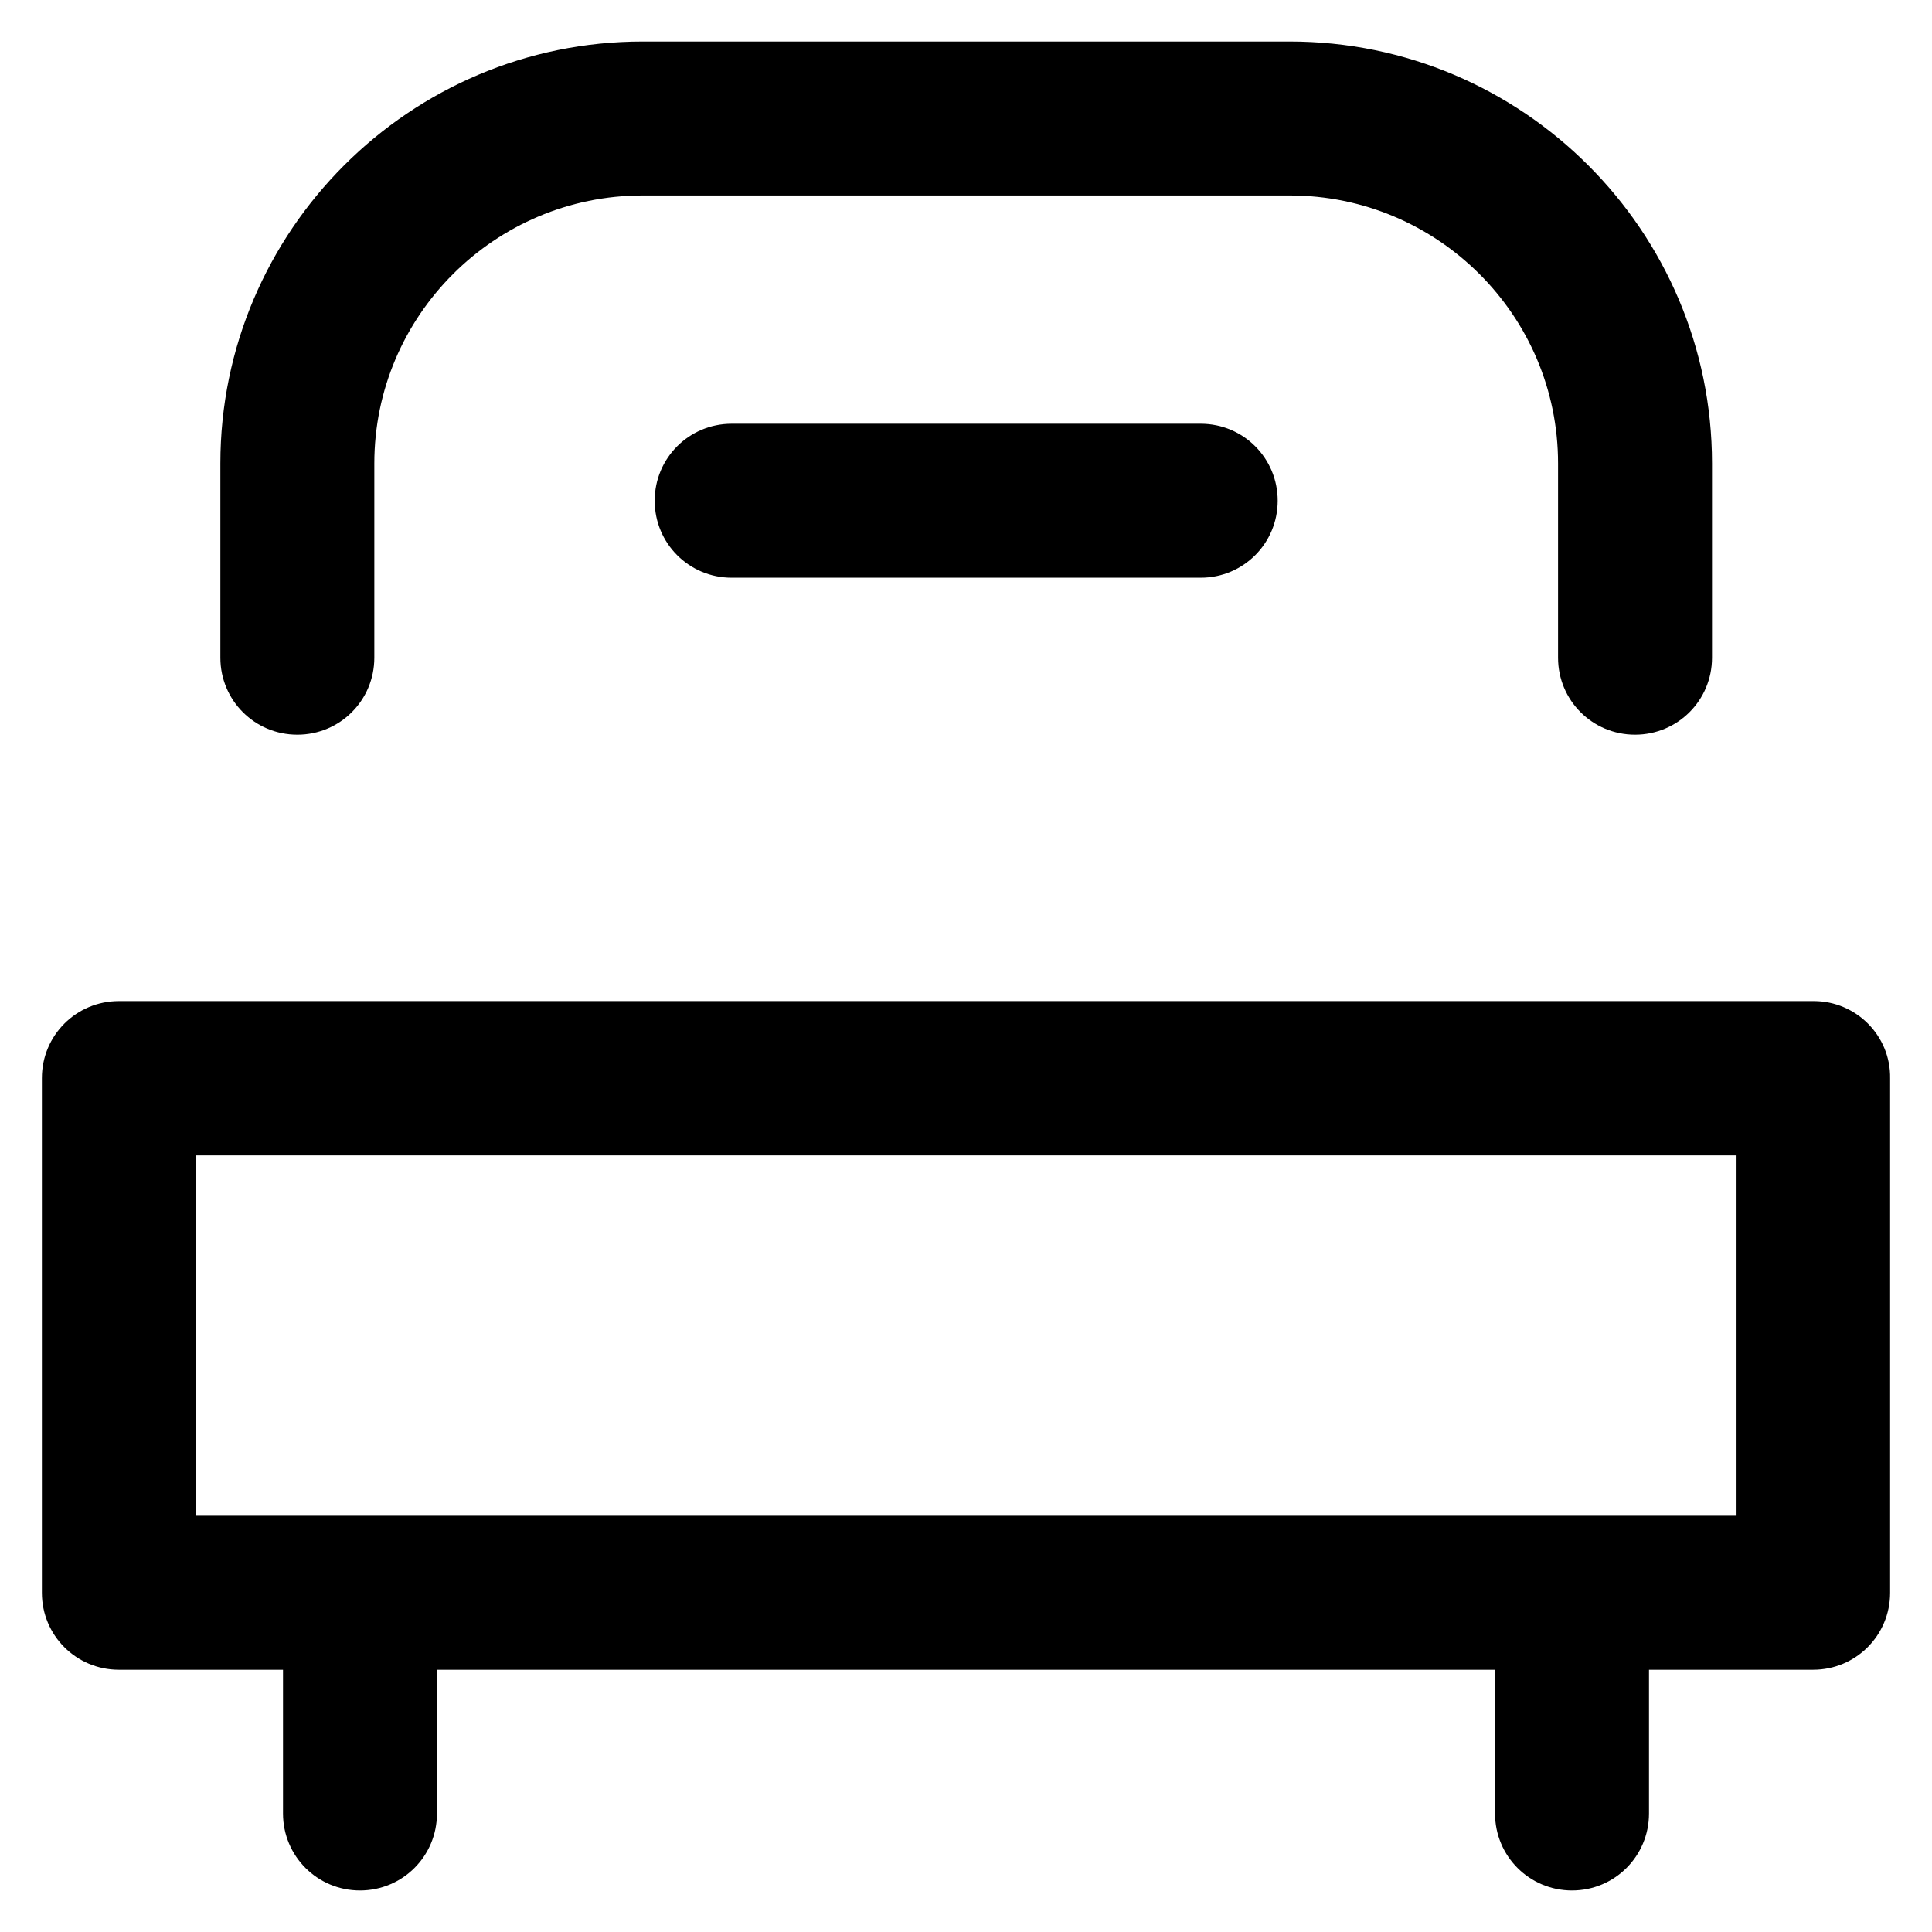
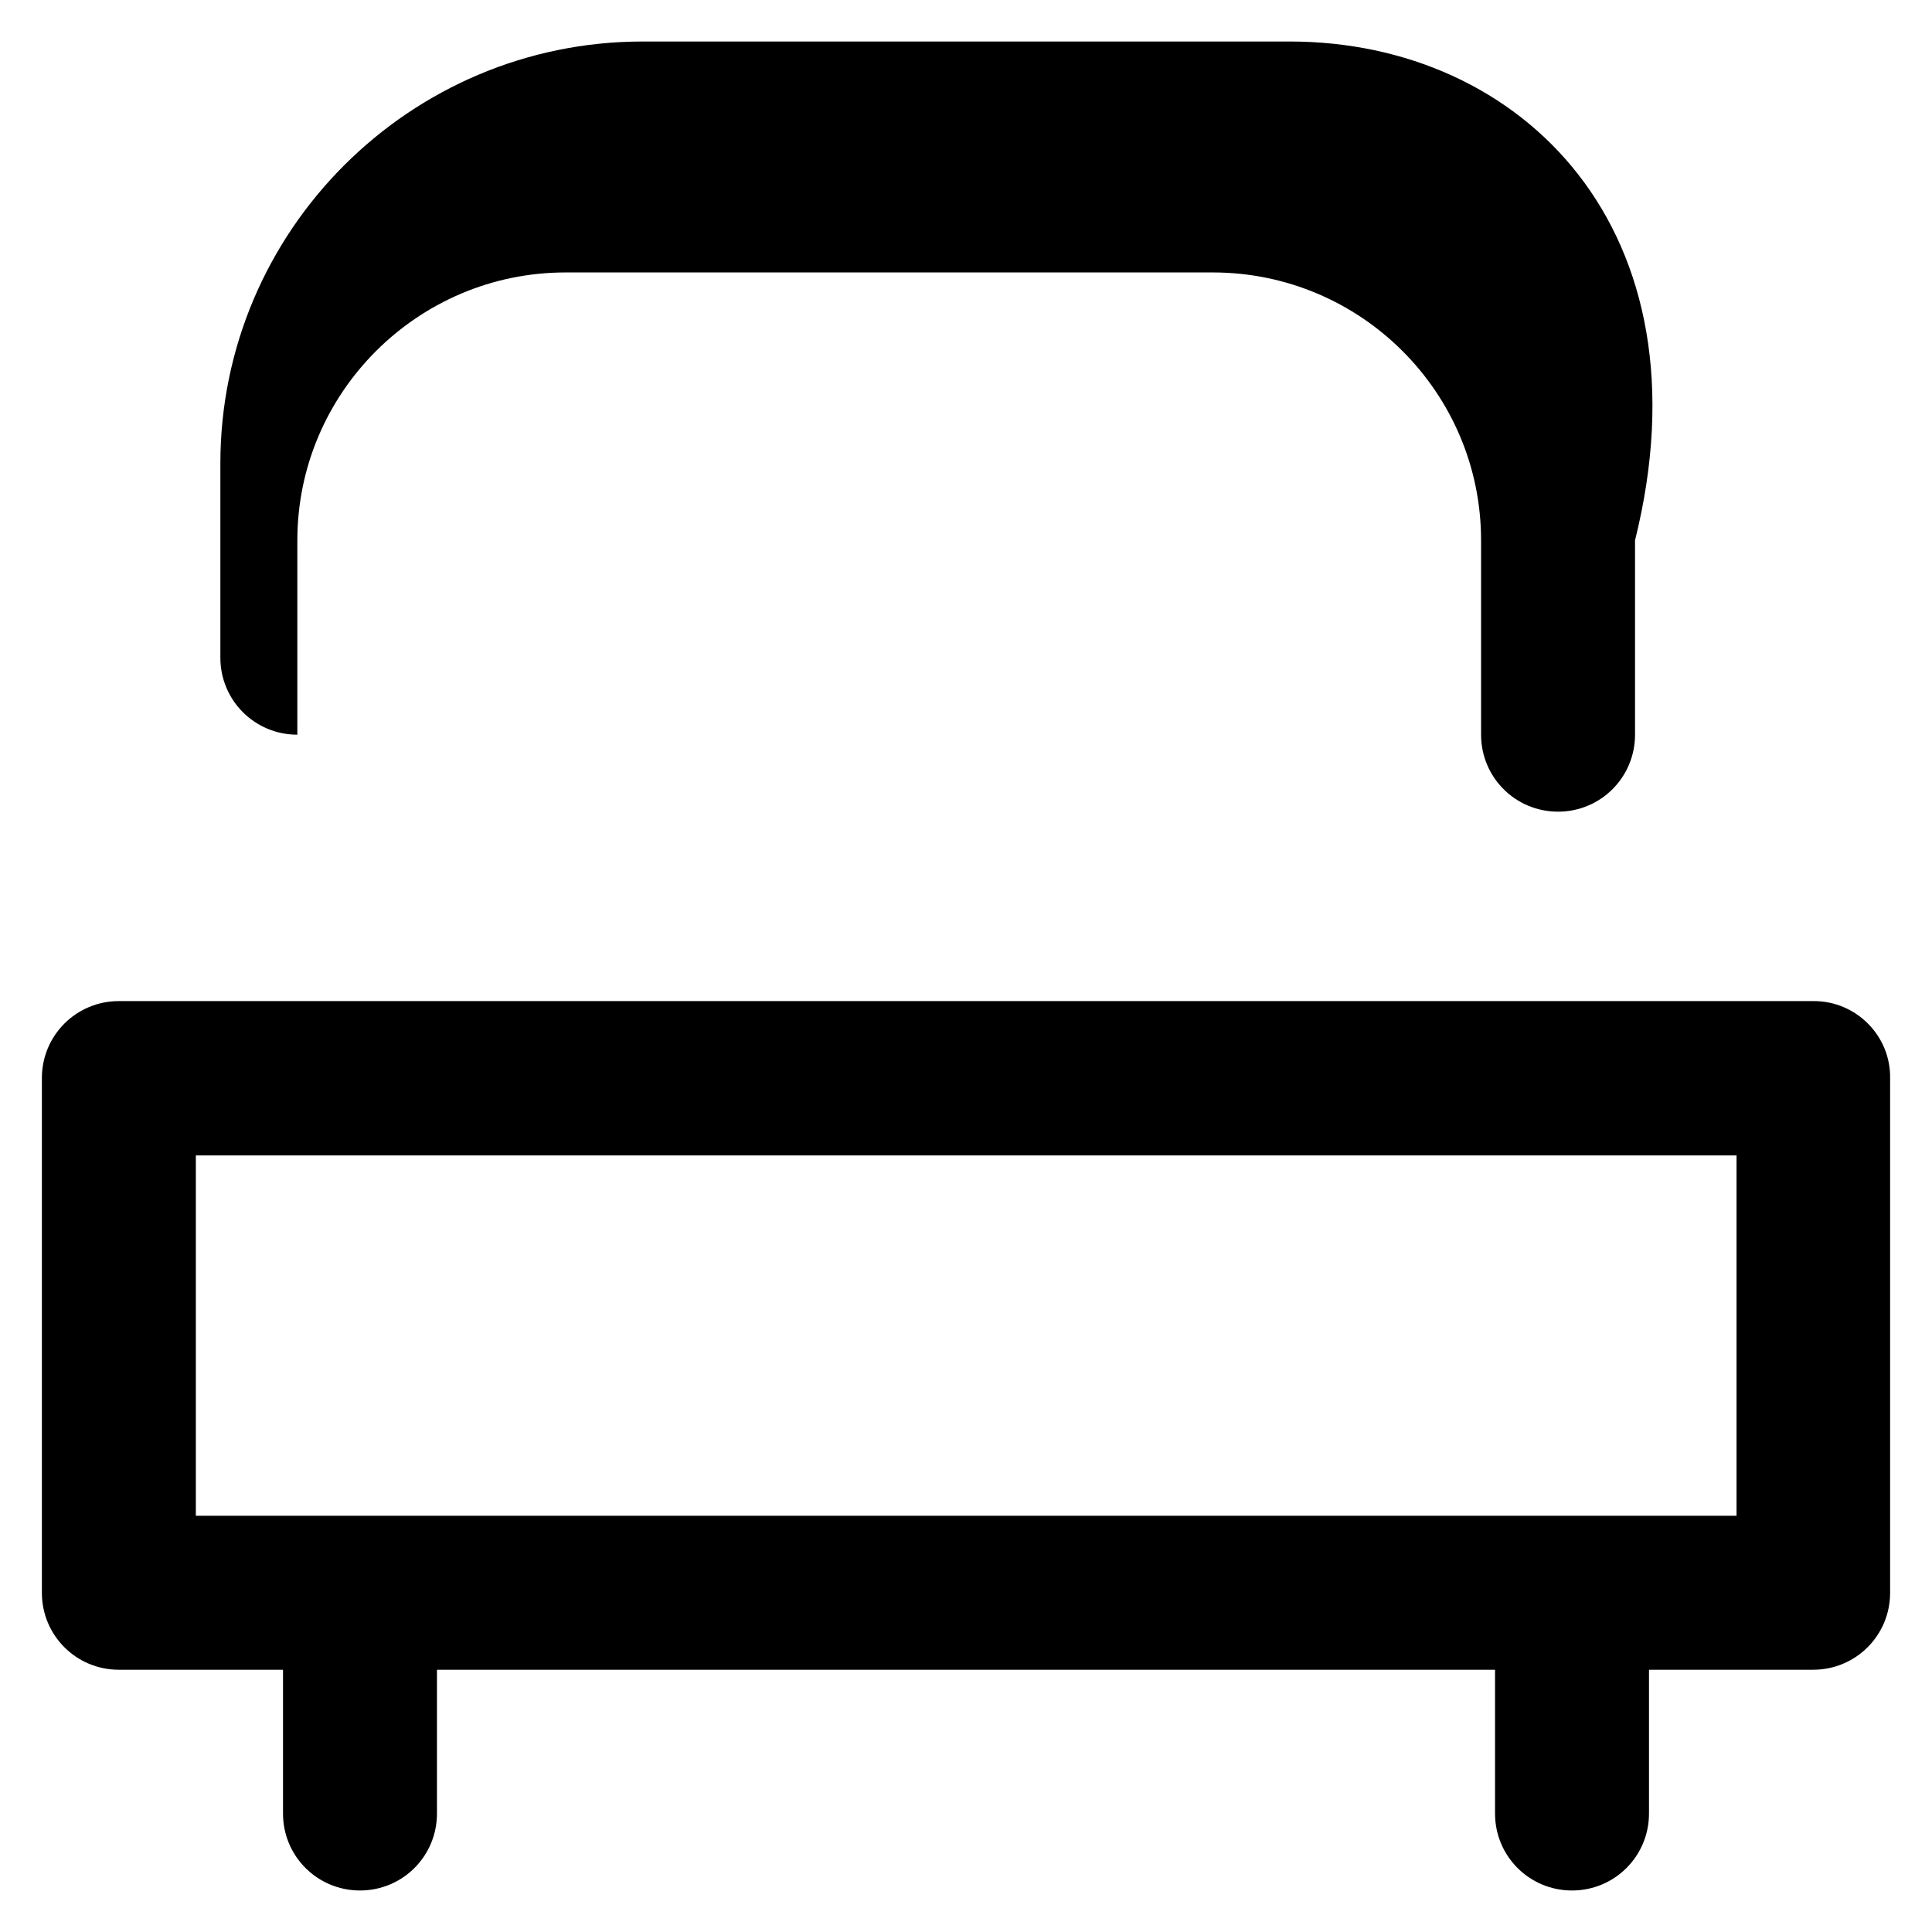
<svg xmlns="http://www.w3.org/2000/svg" fill="#000000" height="800px" width="800px" version="1.1" viewBox="0 0 512 512" enable-background="new 0 0 512 512">
  <g>
    <g>
      <g>
        <path d="m480.7,265.3h-449.2c-11.3,0-20.4,9.1-20.4,20.4v136.4c0,11.3 9.1,20.4 20.4,20.4h43.5v38.1c0,11.3 9.1,20.4 20.4,20.4 11.3,0 20.4-9.1 20.4-20.4v-38.1h280.4v38.1c0,11.3 9.1,20.4 20.4,20.4 11.3,0 20.4-9.1 20.4-20.4v-38.1h43.5c11.3,0 20.4-9.1 20.4-20.4v-136.3c0.2-11.3-9-20.5-20.2-20.5zm-20.5,136.4h-408.3v-95.5h408.3v95.5z" />
-         <path d="M78.8,194.7c11.3,0,20.4-9.1,20.4-20.4v-51.5c0-39.1,31.9-71,71.1-71h171.5c39.2,0,71.1,31.8,71.1,71v51.5     c0,11.3,9.1,20.4,20.4,20.4c11.3,0,20.4-9.1,20.4-20.4v-51.5C453.7,61.2,403.5,11,341.8,11H170.3C108.6,11,58.4,61.2,58.4,122.8     v51.5C58.4,185.6,67.5,194.7,78.8,194.7z" />
-         <path d="m193.9,112.3c-11.3,0-20.4,9.1-20.4,20.4 0,11.3 9.1,20.4 20.4,20.4h124.3c11.3,0 20.4-9.1 20.4-20.4 0-11.3-9.1-20.4-20.4-20.4h-124.3z" />
+         <path d="M78.8,194.7v-51.5c0-39.1,31.9-71,71.1-71h171.5c39.2,0,71.1,31.8,71.1,71v51.5     c0,11.3,9.1,20.4,20.4,20.4c11.3,0,20.4-9.1,20.4-20.4v-51.5C453.7,61.2,403.5,11,341.8,11H170.3C108.6,11,58.4,61.2,58.4,122.8     v51.5C58.4,185.6,67.5,194.7,78.8,194.7z" />
      </g>
    </g>
  </g>
</svg>